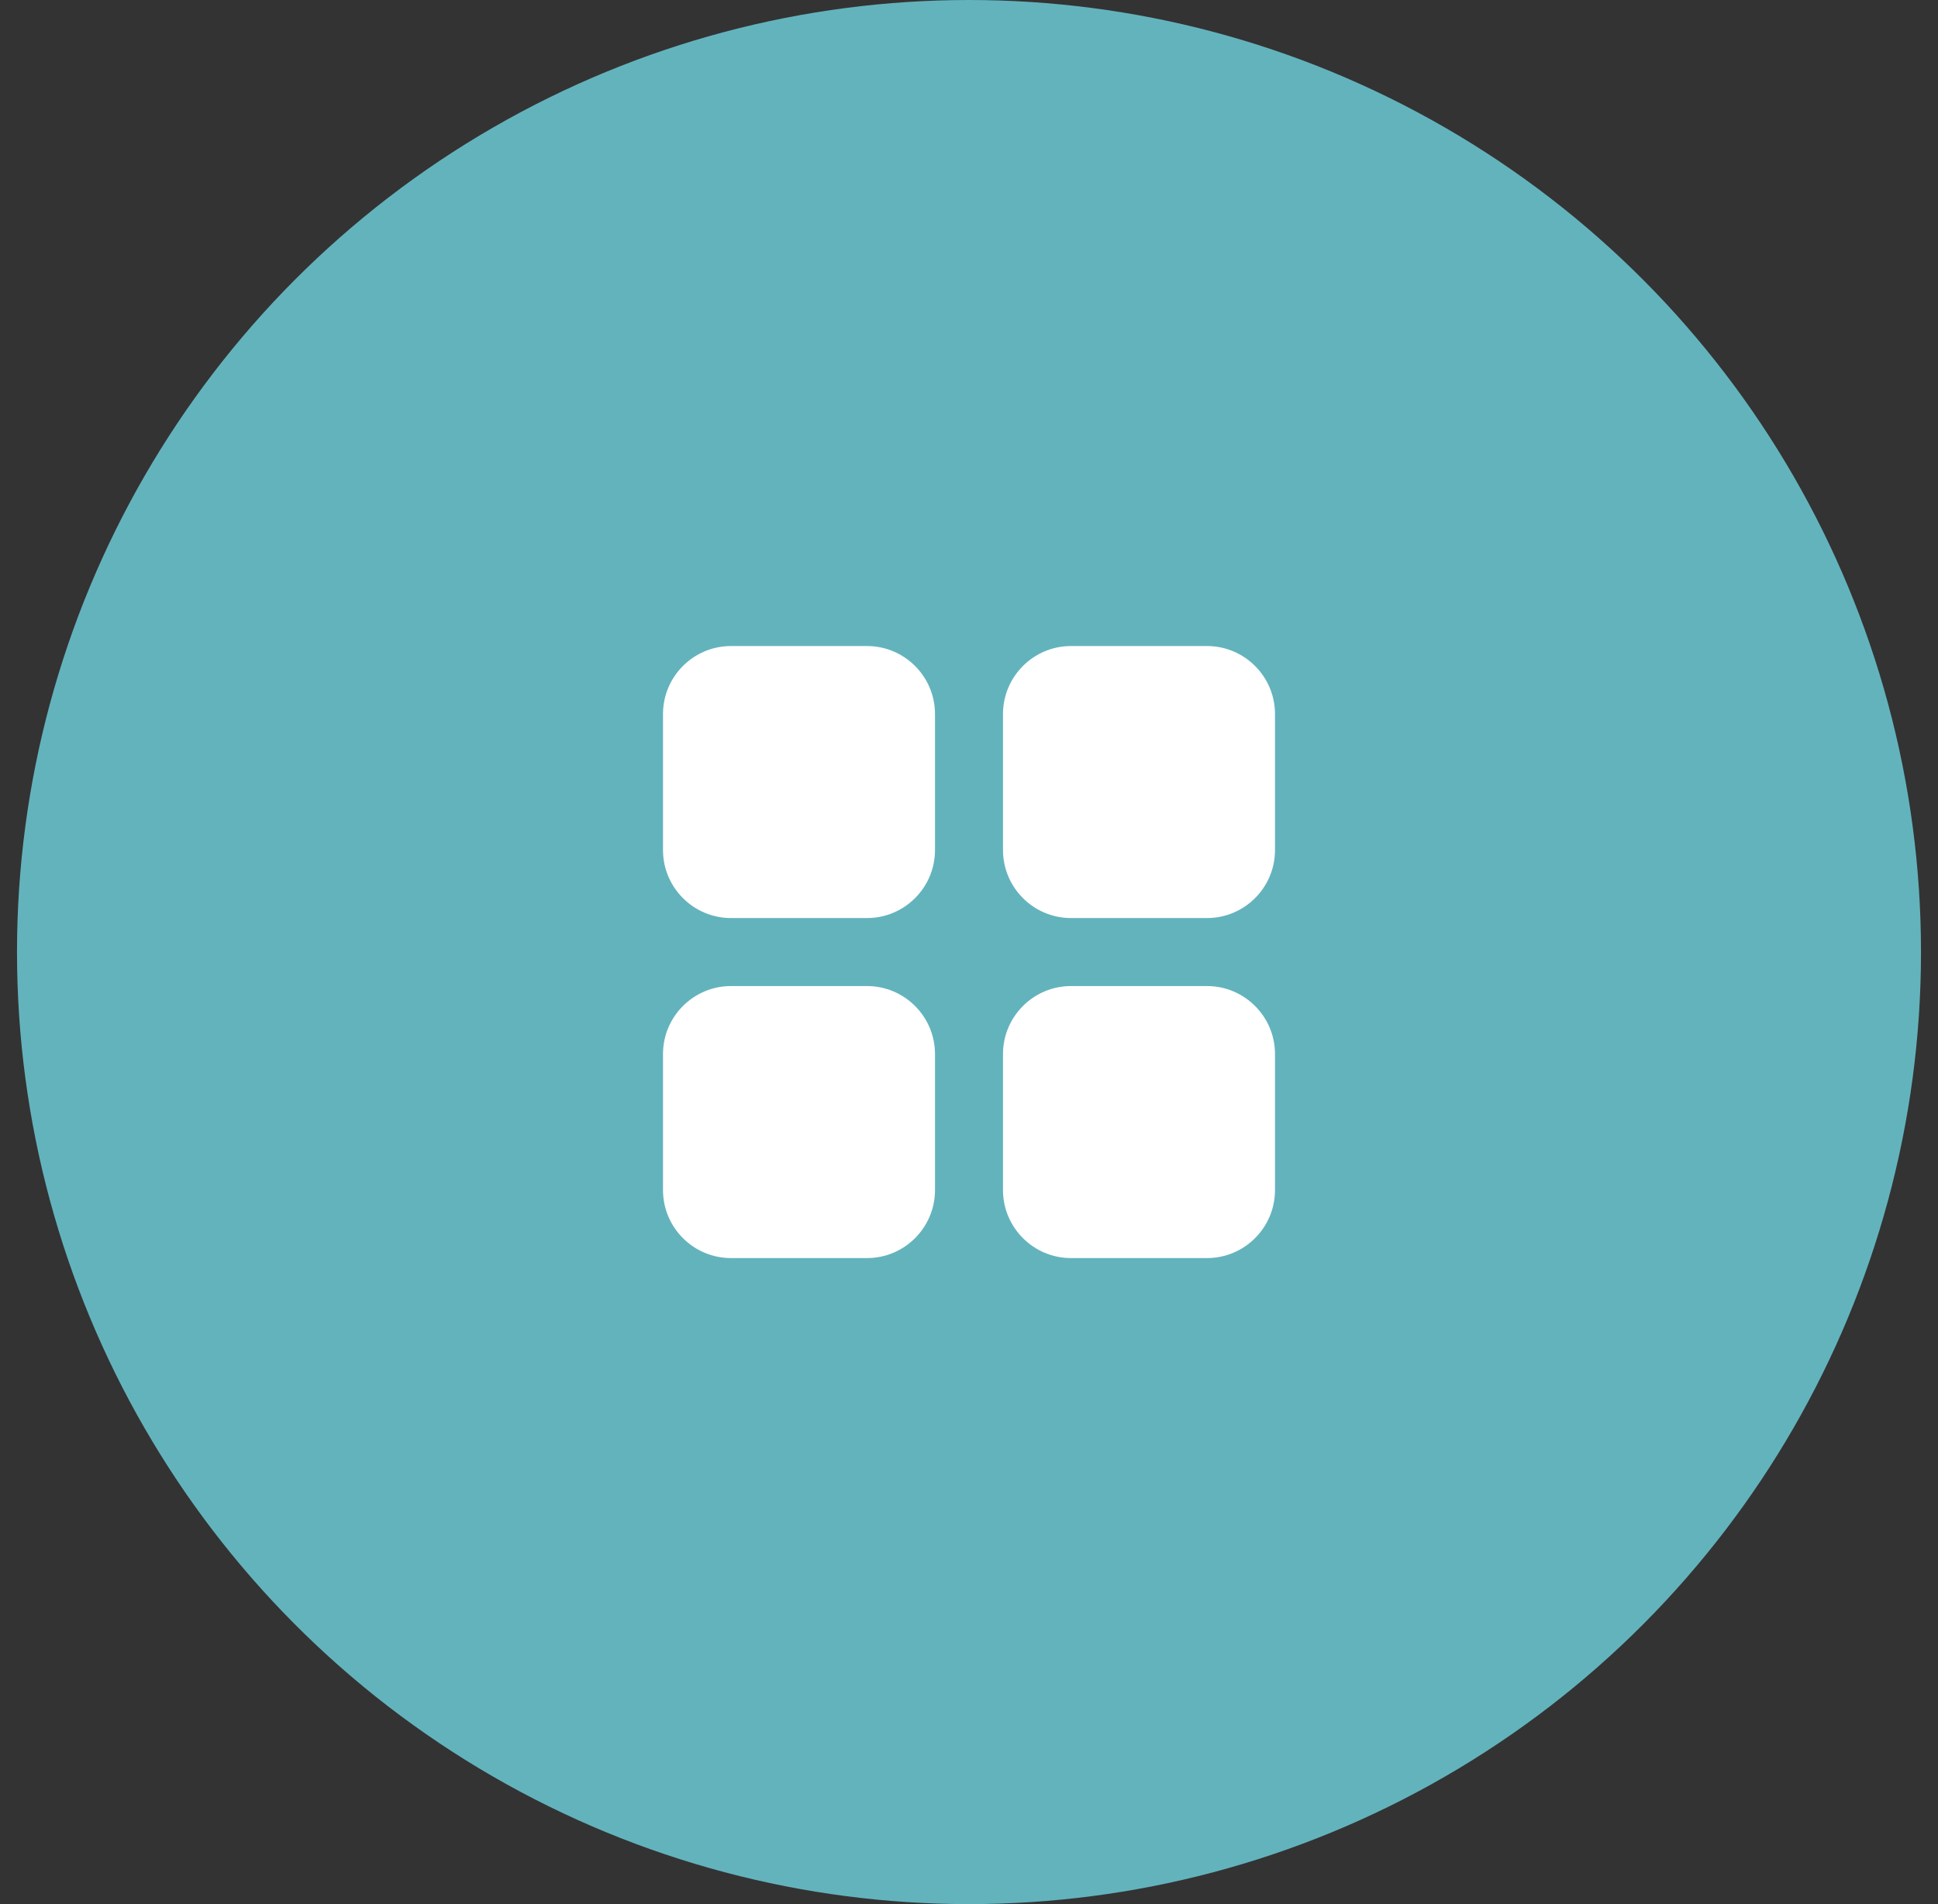
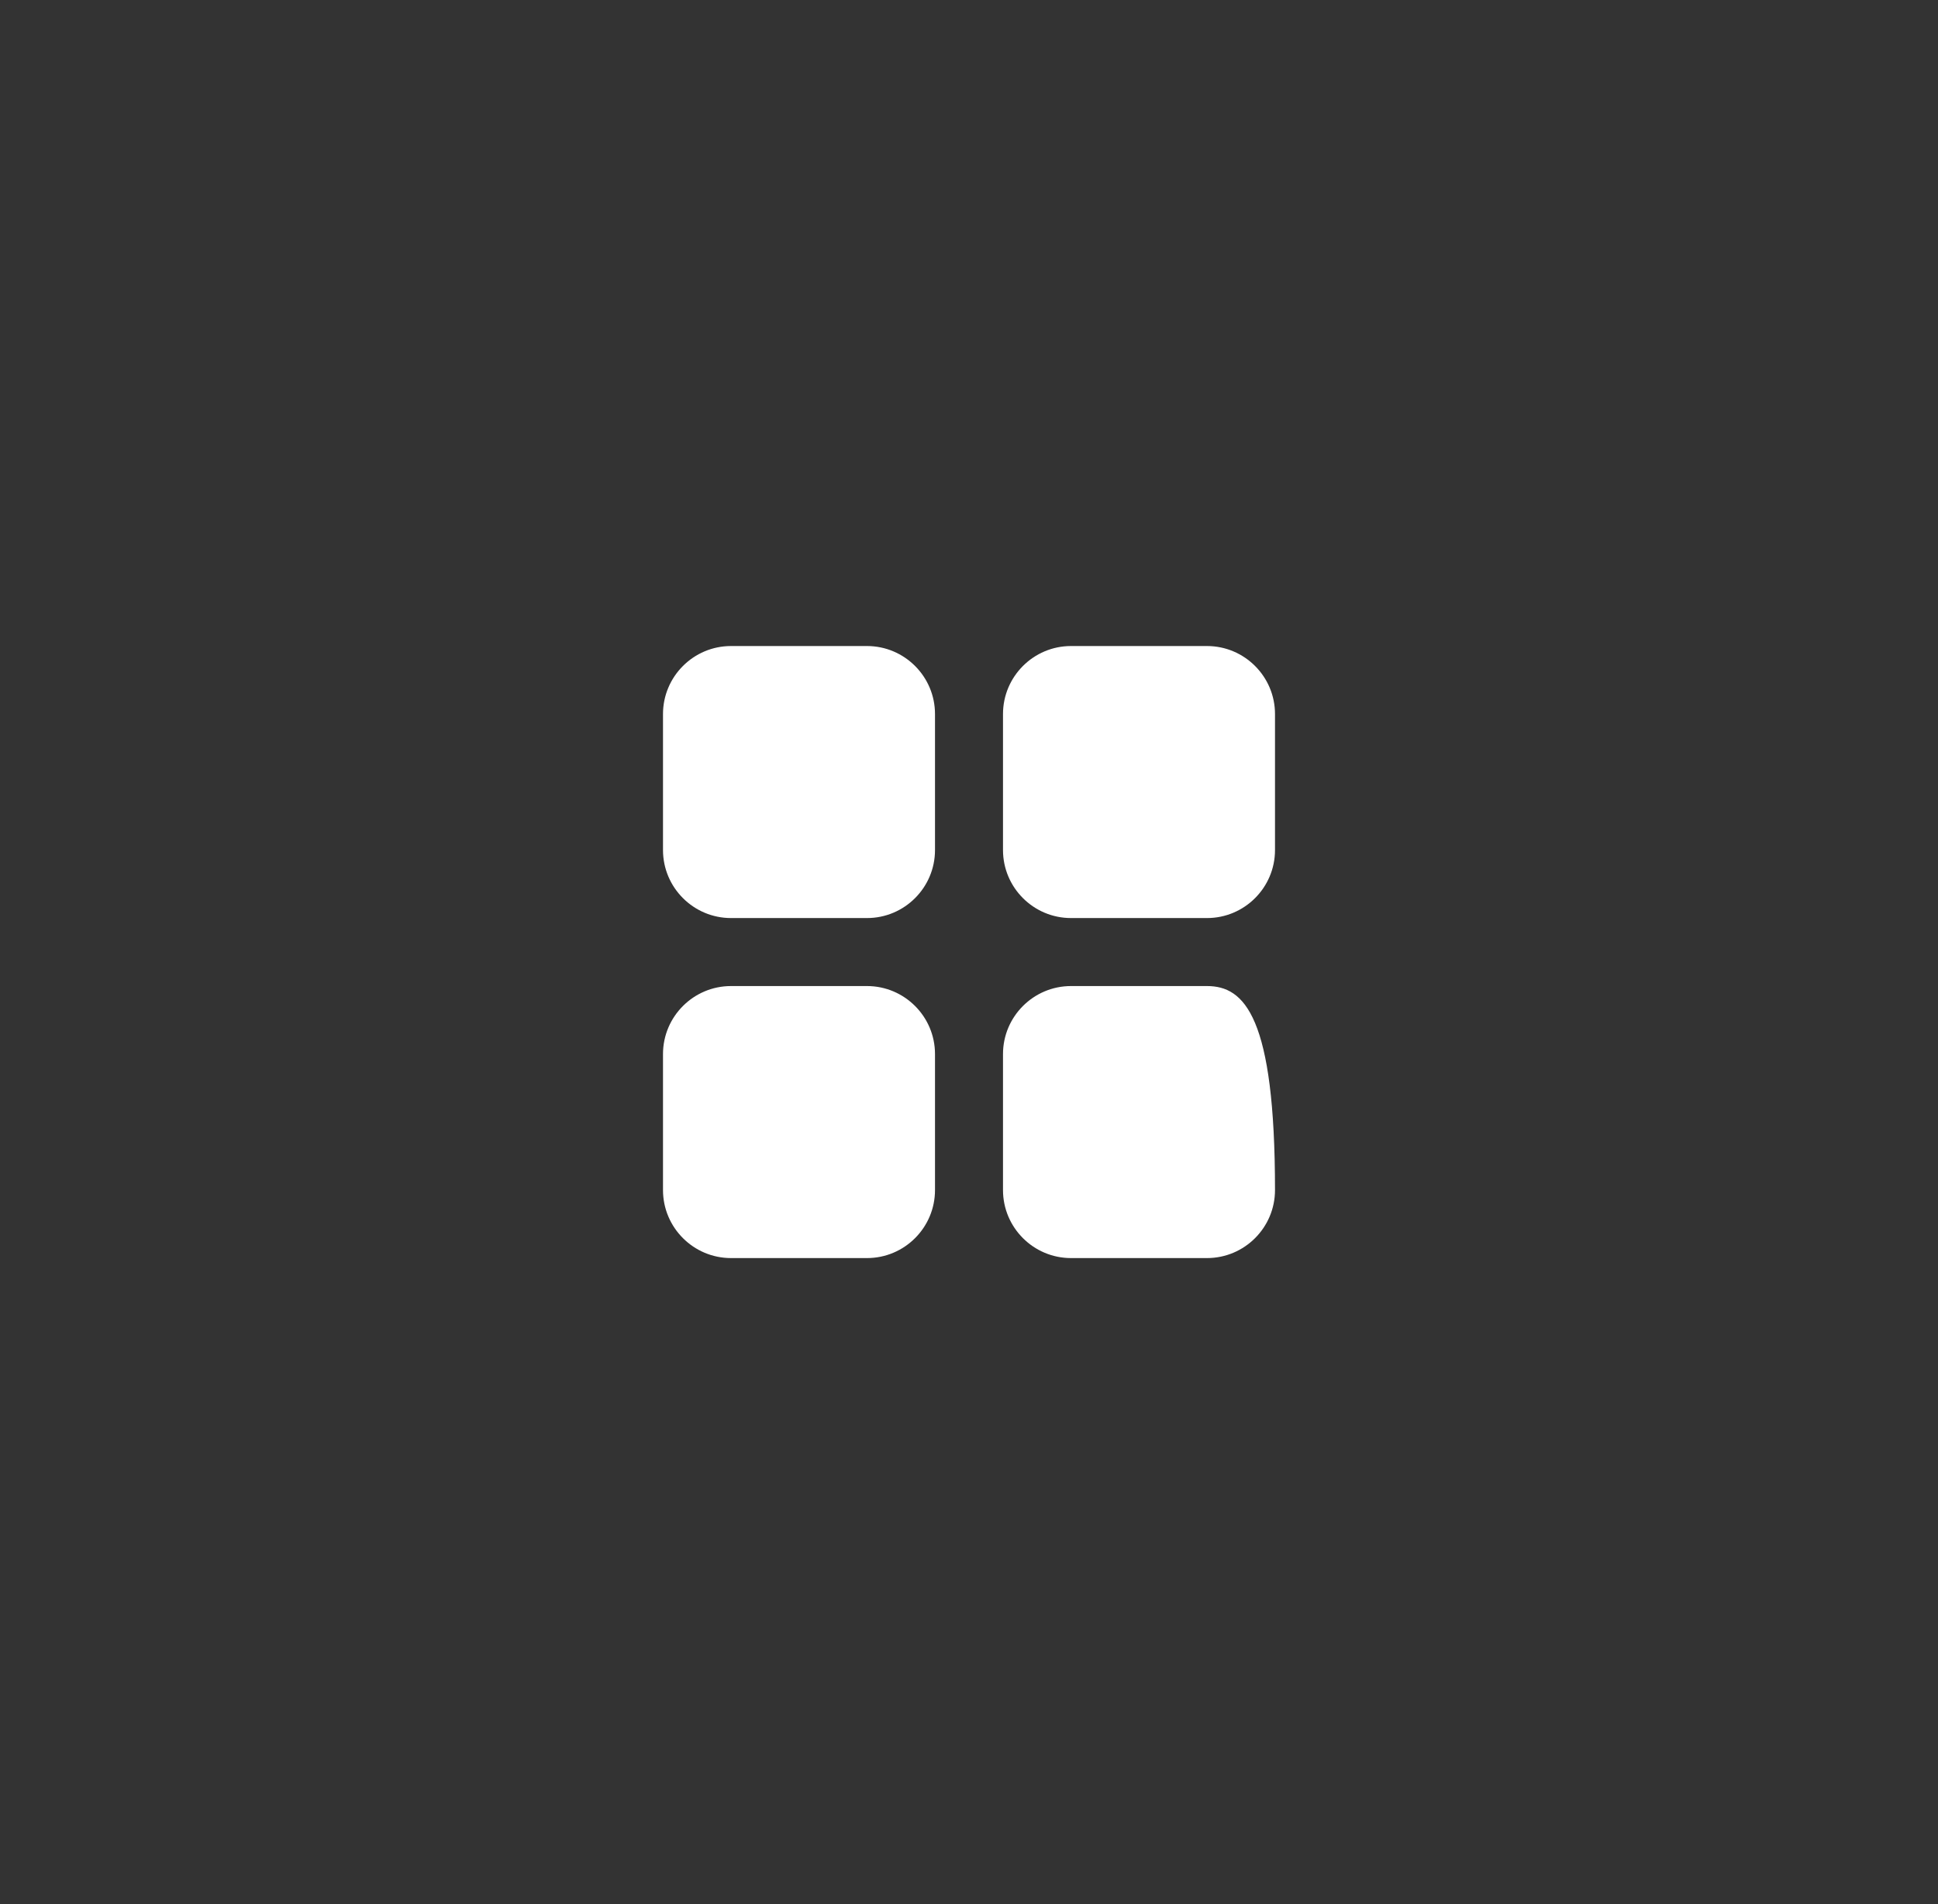
<svg xmlns="http://www.w3.org/2000/svg" width="57" height="56" viewBox="0 0 57 56" fill="none">
  <rect x="0" y="0" width="57" height="56" fill="#333333" stroke="none" />
-   <circle cx="28.5" cy="28" r="28" fill="#63B3BD" />
-   <path d="M21.5 19C20.397 19 19.5 19.897 19.5 21V25C19.5 26.103 20.397 27 21.5 27H25.5C26.603 27 27.5 26.103 27.5 25V21C27.5 19.897 26.603 19 25.5 19H21.5ZM31.5 19C30.397 19 29.5 19.897 29.5 21V25C29.5 26.103 30.397 27 31.5 27H35.5C36.603 27 37.5 26.103 37.5 25V21C37.5 19.897 36.603 19 35.5 19H31.5ZM21.5 29C20.397 29 19.5 29.897 19.5 31V35C19.5 36.103 20.397 37 21.5 37H25.5C26.603 37 27.5 36.103 27.5 35V31C27.5 29.897 26.603 29 25.5 29H21.5ZM31.5 29C30.397 29 29.5 29.897 29.5 31V35C29.5 36.103 30.397 37 31.5 37H35.5C36.603 37 37.5 36.103 37.5 35V31C37.5 29.897 36.603 29 35.5 29H31.5Z" fill="white" />
+   <path d="M21.5 19C20.397 19 19.5 19.897 19.5 21V25C19.5 26.103 20.397 27 21.5 27H25.5C26.603 27 27.5 26.103 27.5 25V21C27.5 19.897 26.603 19 25.5 19H21.5ZM31.5 19C30.397 19 29.5 19.897 29.5 21V25C29.5 26.103 30.397 27 31.5 27H35.5C36.603 27 37.5 26.103 37.5 25V21C37.5 19.897 36.603 19 35.5 19H31.5ZM21.5 29C20.397 29 19.5 29.897 19.5 31V35C19.5 36.103 20.397 37 21.5 37H25.5C26.603 37 27.5 36.103 27.5 35V31C27.5 29.897 26.603 29 25.5 29H21.5ZM31.5 29C30.397 29 29.5 29.897 29.5 31V35C29.5 36.103 30.397 37 31.5 37H35.5C36.603 37 37.5 36.103 37.5 35C37.5 29.897 36.603 29 35.5 29H31.5Z" fill="white" />
</svg>